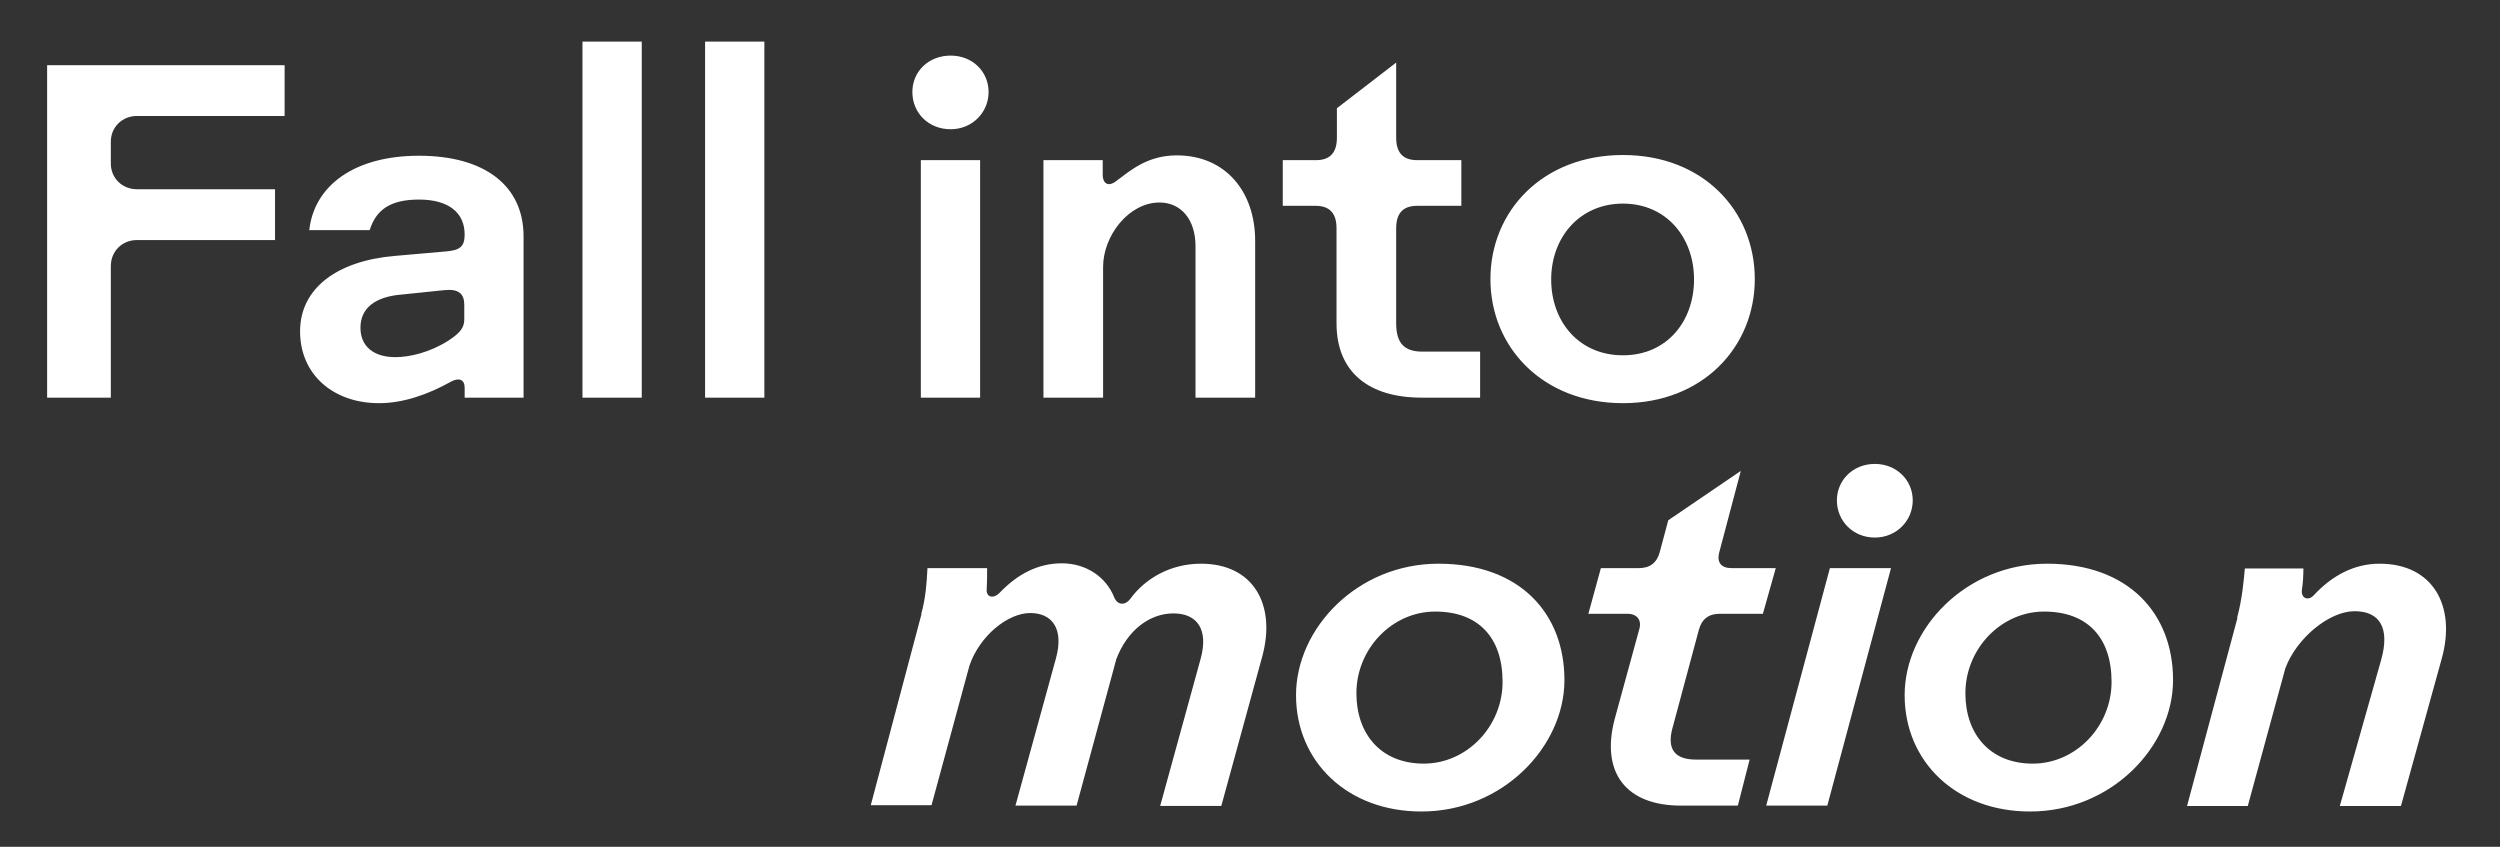
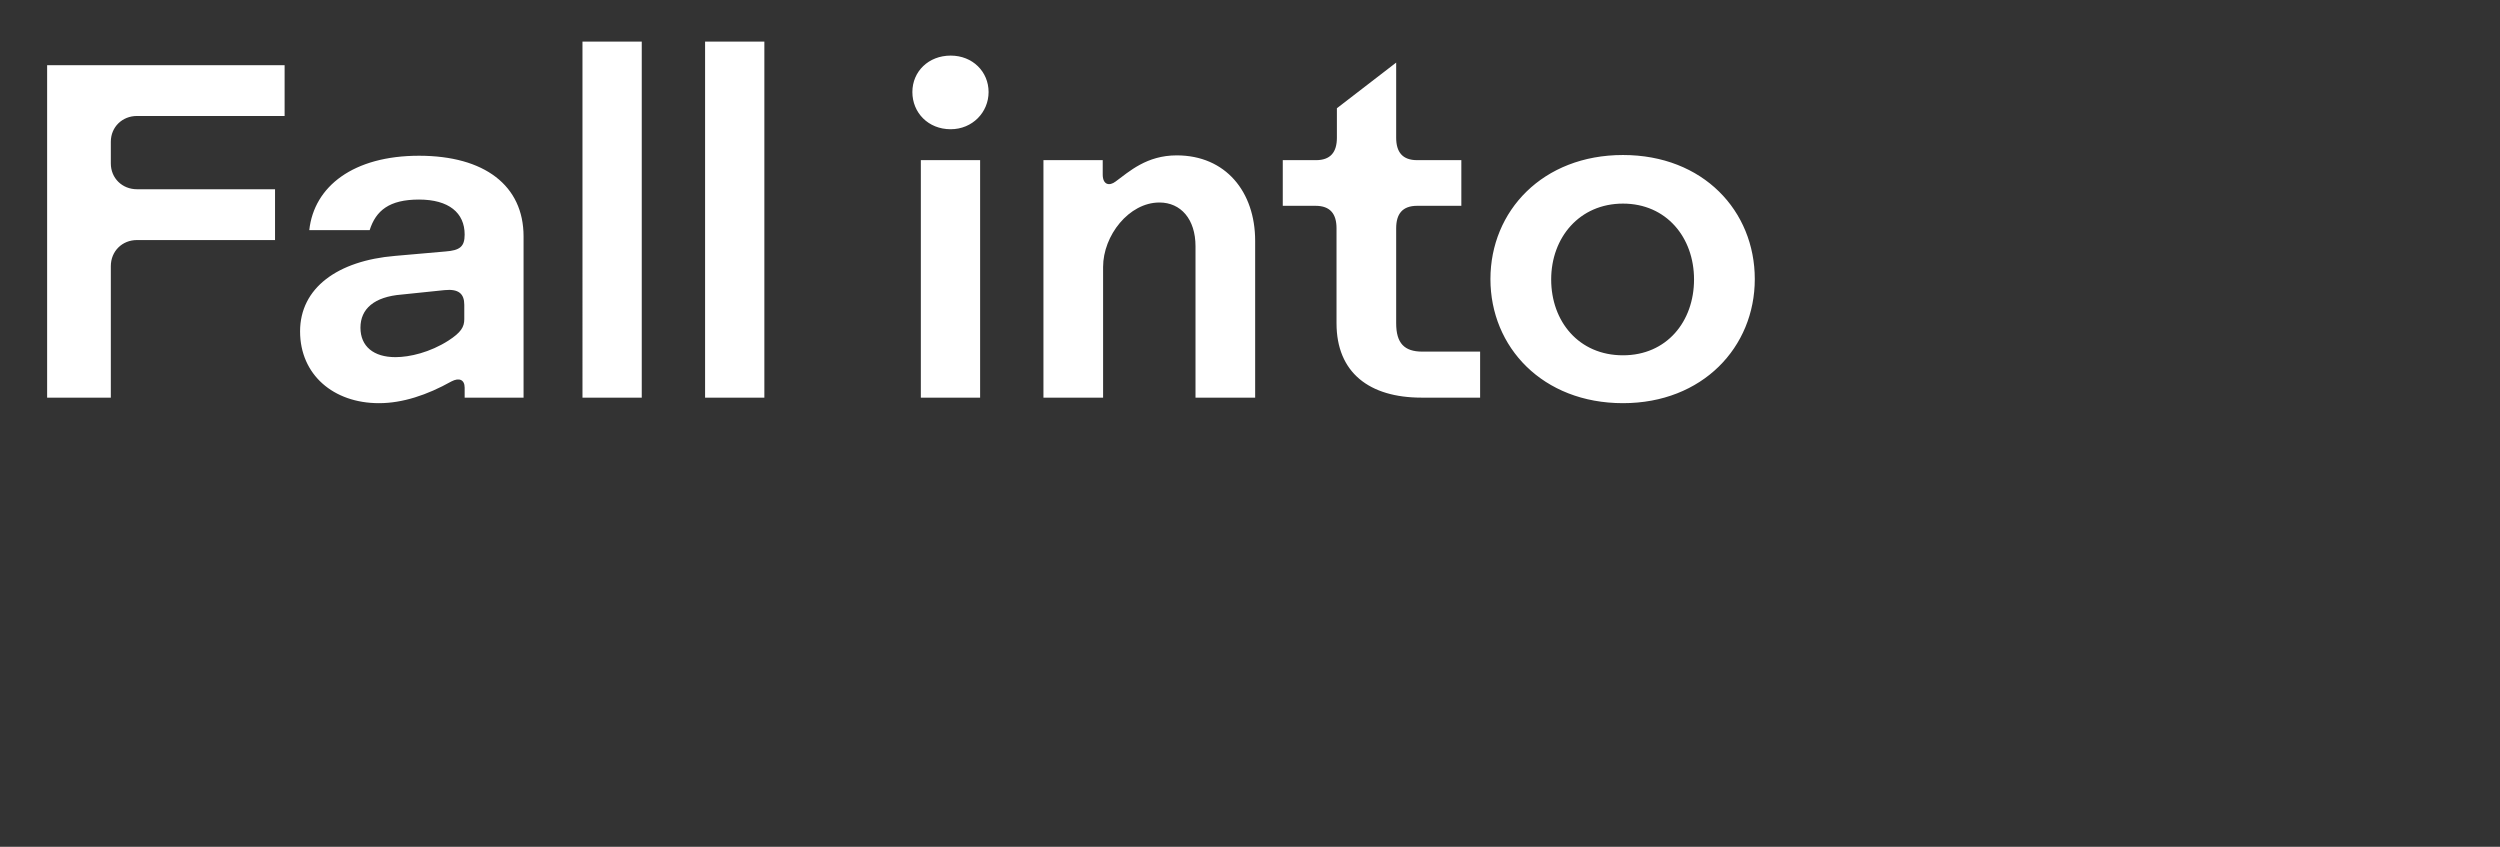
<svg xmlns="http://www.w3.org/2000/svg" id="Layer_1" version="1.1" viewBox="0 0 679 230">
  <rect x="0" y="0" width="679" height="230" fill="#333333" stroke="none" />
  <defs>
    <style>
      .st0 {
        fill: #fff;
      }
    </style>
  </defs>
  <path class="st0" d="M30,108H12.8V17.7h64.5v13.8h-40.1c-4,0-7.1,3-7.1,7v5.9c0,4,3.1,7,7.1,7h37.5v13.8h-37.5c-4,0-7.1,3-7.1,7.1v35.7ZM102.9,109.5c-12.3,0-21.4-7.7-21.4-19.5s10.2-19.2,25.8-20.5l13.7-1.2c3.9-.3,5.2-1.3,5.2-4.6,0-5.9-4.3-9.5-12.4-9.5s-11.7,3-13.4,8.3h-16.4c1.3-11.9,12-20.2,29.8-20.2s28.4,8.1,28.4,21.9v43.8h-16v-2.7c0-2.2-1.5-2.8-3.6-1.7-6.6,3.7-13.3,5.9-19.6,5.9ZM107.4,97c3.9,0,9.4-1.3,14.4-4.5,3.4-2.2,4.3-3.7,4.3-5.8v-3.9c0-3-1.5-4.4-5.4-4l-11.6,1.2c-7.5.6-11.2,3.9-11.2,9s3.6,8,9.5,8ZM174.3,108h-16.1V11.3h16.1v96.7ZM207.6,108h-16.1V11.3h16.1v96.7ZM258.2,35.1c-6.1,0-10.4-4.5-10.4-10.1s4.4-9.9,10.4-9.9,10.3,4.4,10.3,9.9-4.4,10.1-10.3,10.1ZM266.2,108h-16.1V43.5h16.1v64.5ZM299.5,108h-16.1V43.5h16.1v3.9c0,2.8,1.8,3.2,3.5,1.9,3.7-2.7,8.4-7.1,16.6-7.1,13.3,0,21.3,9.9,21.3,23.2v42.6h-16.2v-41.1c0-7.4-4-11.9-9.8-11.9-8.3,0-15.3,9-15.3,17.5v35.5ZM357.4,55.9h-9v-12.4h9c4,0,5.7-2.2,5.7-6.1v-8l16.1-12.4v20.4c0,3.9,1.7,6.1,5.7,6.1h12v12.4h-12c-4,0-5.7,2.2-5.7,6.1v25.8c0,5.4,2.2,7.7,7.1,7.7h15.7v12.5h-15.9c-14.2,0-23.1-6.8-23.1-20.2v-25.8c0-3.9-1.7-6.1-5.7-6.1ZM440.8,109.5c-21.8,0-36-15.2-36-33.7s14.2-33.7,36-33.7,35.8,15.2,35.8,33.7-14.2,33.7-35.8,33.7ZM440.8,96.5c11.9,0,19.3-9.2,19.3-20.6s-7.5-20.6-19.3-20.6-19.5,9.2-19.5,20.6,7.5,20.6,19.5,20.6Z" />
-   <path class="st0" d="M250.2,166.8c1.2-4.3,1.5-8.4,1.7-12.5h16.2c0,2.1,0,3.7-.1,5.5-.3,2.4,1.7,3,3.5,1.2,4.8-5,10.3-8,16.9-8s12,3.7,14.2,9.2c.9,2.2,3,2.4,4.5.3,4-5.4,10.8-9.4,19.1-9.4,14.2,0,20.5,11.1,16.6,25.3l-11.1,40.5h-16.6l11-40c2.2-8-1-12.3-7.4-12.3s-12.5,4.5-15.5,12.4l-10.8,39.8h-16.6l11-40c2.2-8-1-12.3-7-12.3s-13.7,6.1-16.5,14.3l-10.3,37.9h-16.5l13.8-52ZM386,220.4c-20,0-34-13.5-34-31.6s16.6-35.7,38.7-35.7,34.2,13.5,34.2,31.6-16.8,35.7-38.8,35.7ZM368.4,188.3c0,11,6.6,19.1,18.3,19.1s21.4-10.1,21.4-22.2-6.6-19.1-18.3-19.1-21.4,10.1-21.4,22.2ZM431.4,166.7l3.4-12.4h10.3c3,0,4.9-1.4,5.7-4.4l2.3-8.6,19.7-13.4-5.9,22.3c-.6,2.6.6,4.1,3.4,4.1h12l-3.5,12.4h-11.7c-3,0-4.9,1.4-5.7,4.4l-7.2,26.8c-1.5,5.7.8,8.4,6.4,8.4h14.6l-3.2,12.5h-15.5c-14.7,0-21.9-8.8-17.9-23.7l6.6-24.1c.8-2.6-.6-4.3-3.2-4.3h-10.4ZM479.7,218.8l17.3-64.5h16.6l-17.3,64.5h-16.6ZM498.9,135.9c0-5.5,4.4-9.9,10.3-9.9s10.3,4.4,10.3,9.9-4.4,10.1-10.3,10.1-10.3-4.5-10.3-10.1ZM551.3,220.4c-20,0-34-13.5-34-31.6s16.6-35.7,38.7-35.7,34.2,13.5,34.2,31.6-16.8,35.7-38.8,35.7ZM533.8,188.3c0,11,6.6,19.1,18.3,19.1s21.4-10.1,21.4-22.2-6.6-19.1-18.3-19.1-21.4,10.1-21.4,22.2ZM607.6,167.8c1.4-5.3,1.8-10.1,2.1-13.4h15.9c0,1.9-.1,3.9-.4,5.8-.3,2.3,1.7,3.1,3.2,1.5,5-5.4,11-8.6,17.9-8.6,14.6,0,20.8,11.6,16.9,25.7l-11.1,40.1h-16.6l11.2-39.6c2.5-8.8-.4-13.3-7.2-13.3s-15.7,7.2-18.8,15.5l-10.2,37.4h-16.5l13.7-51.1Z" />
</svg>